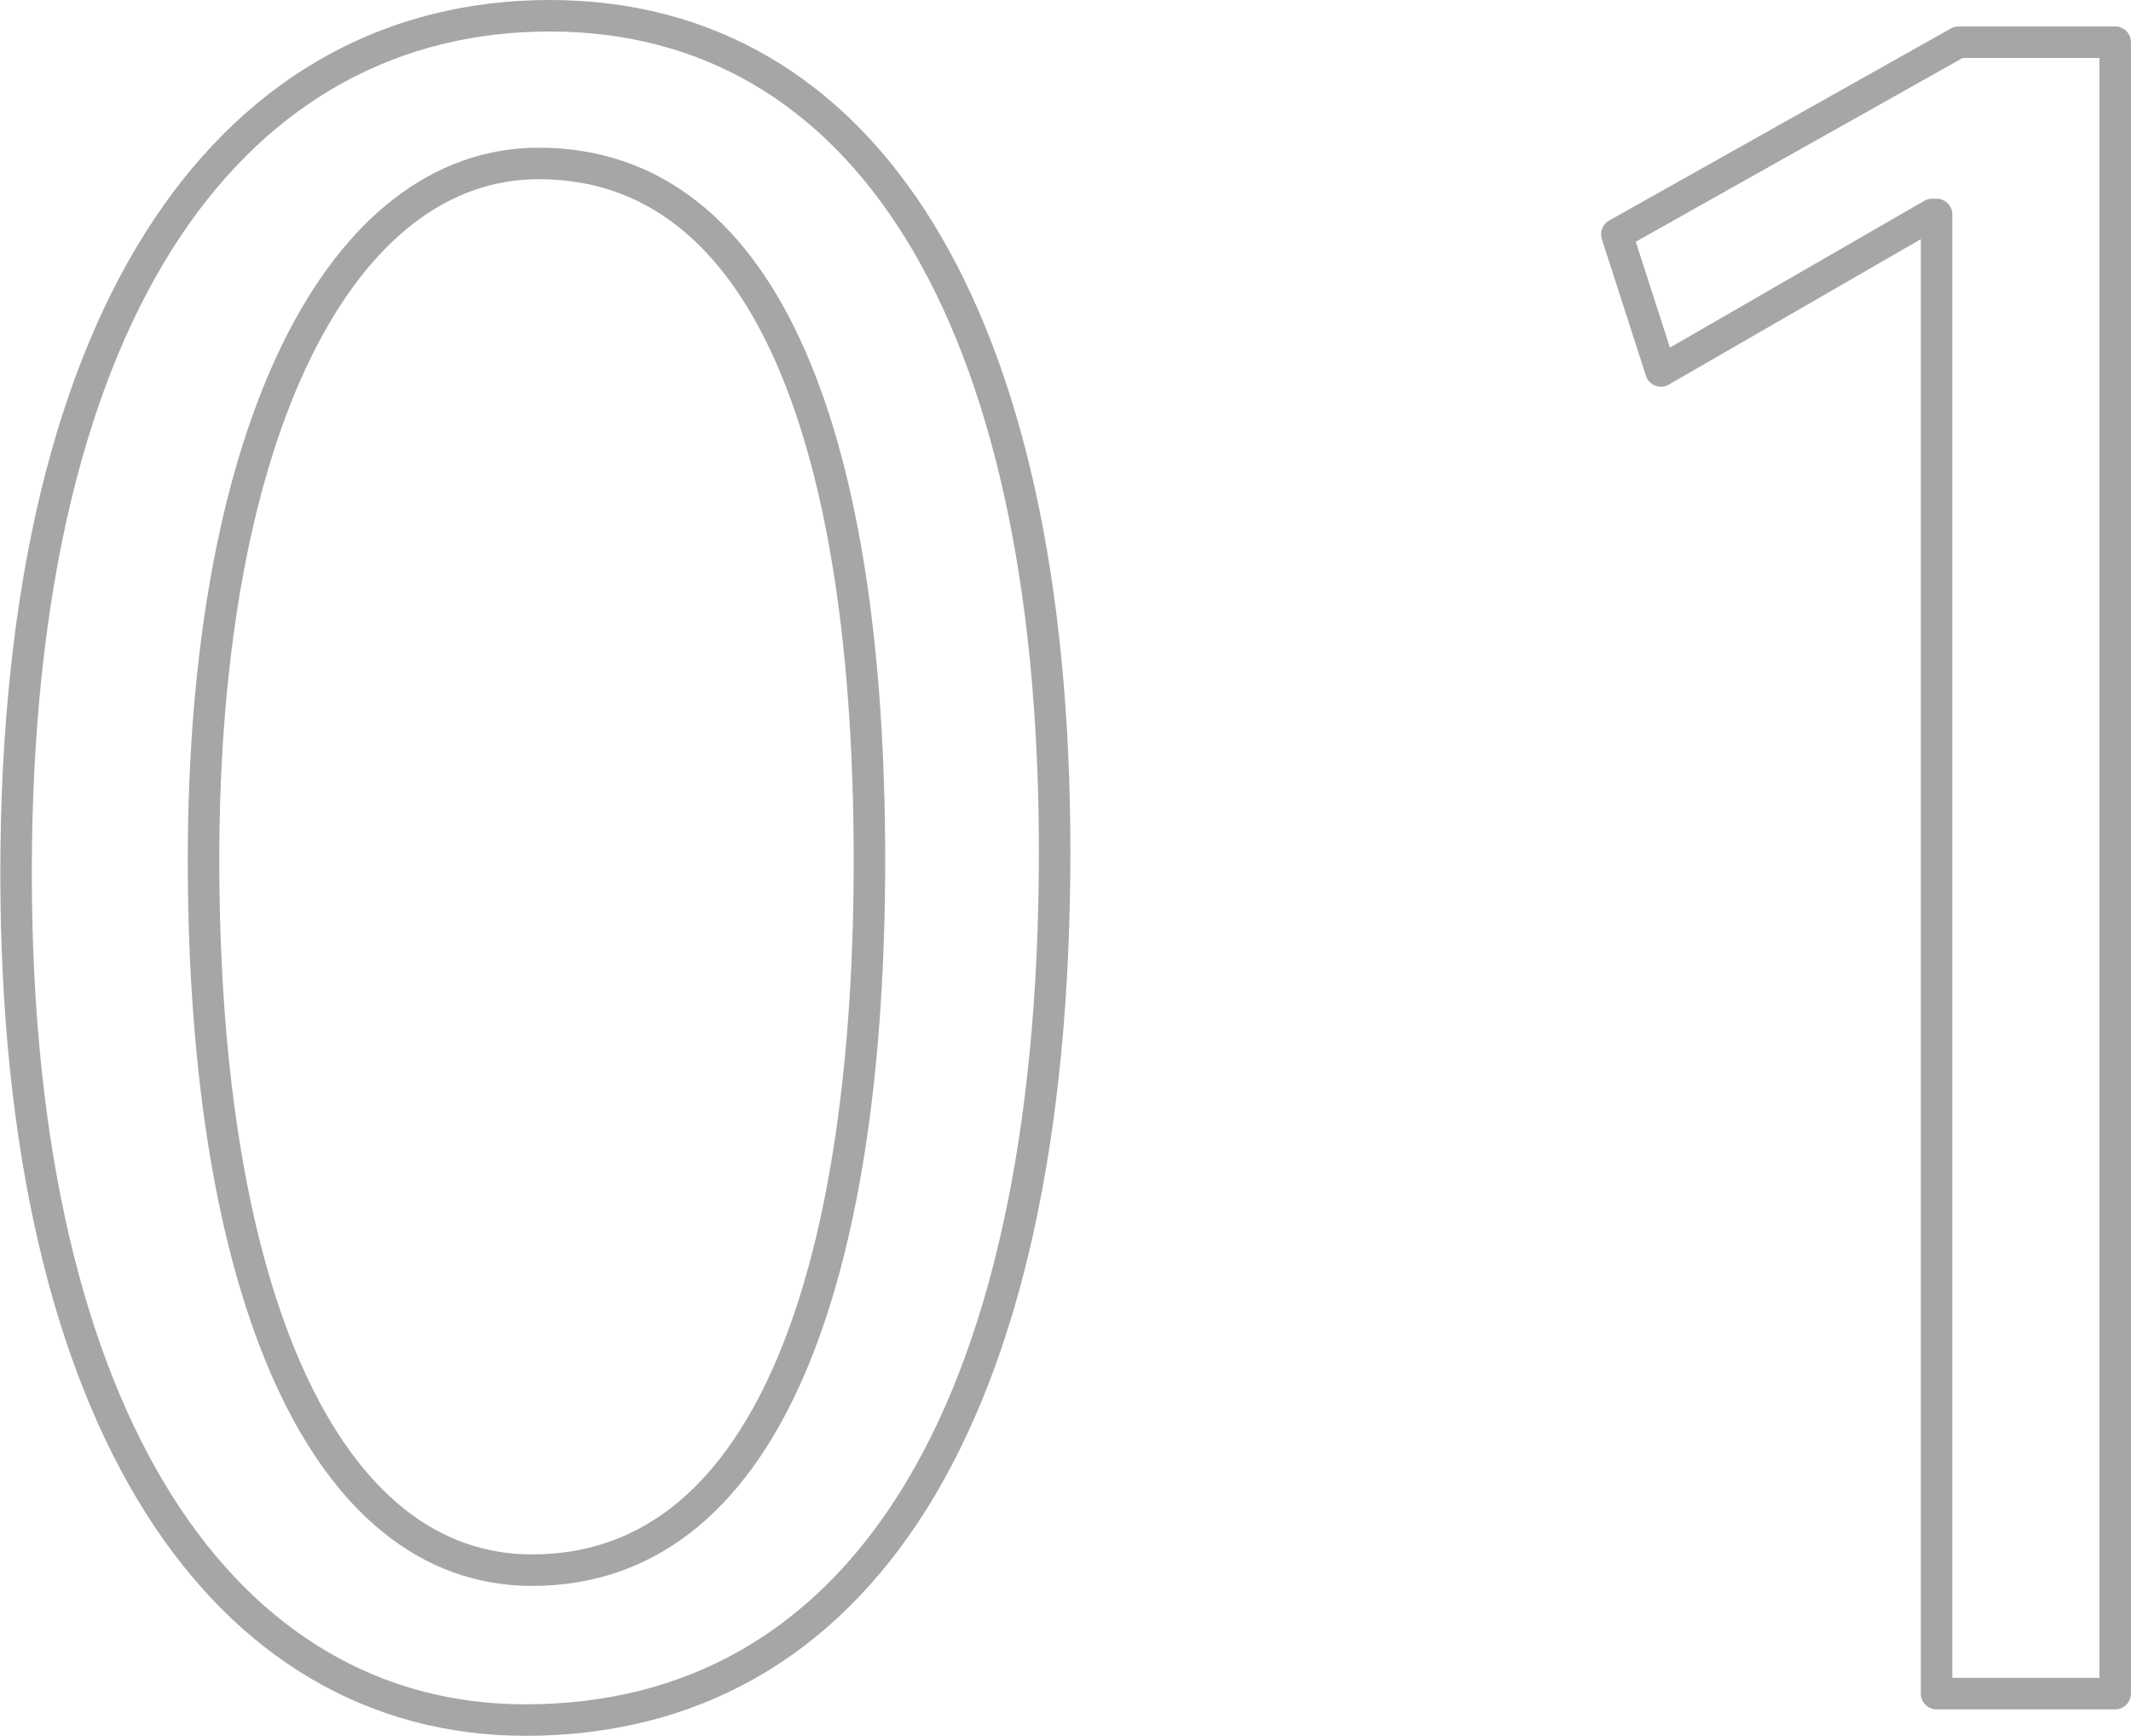
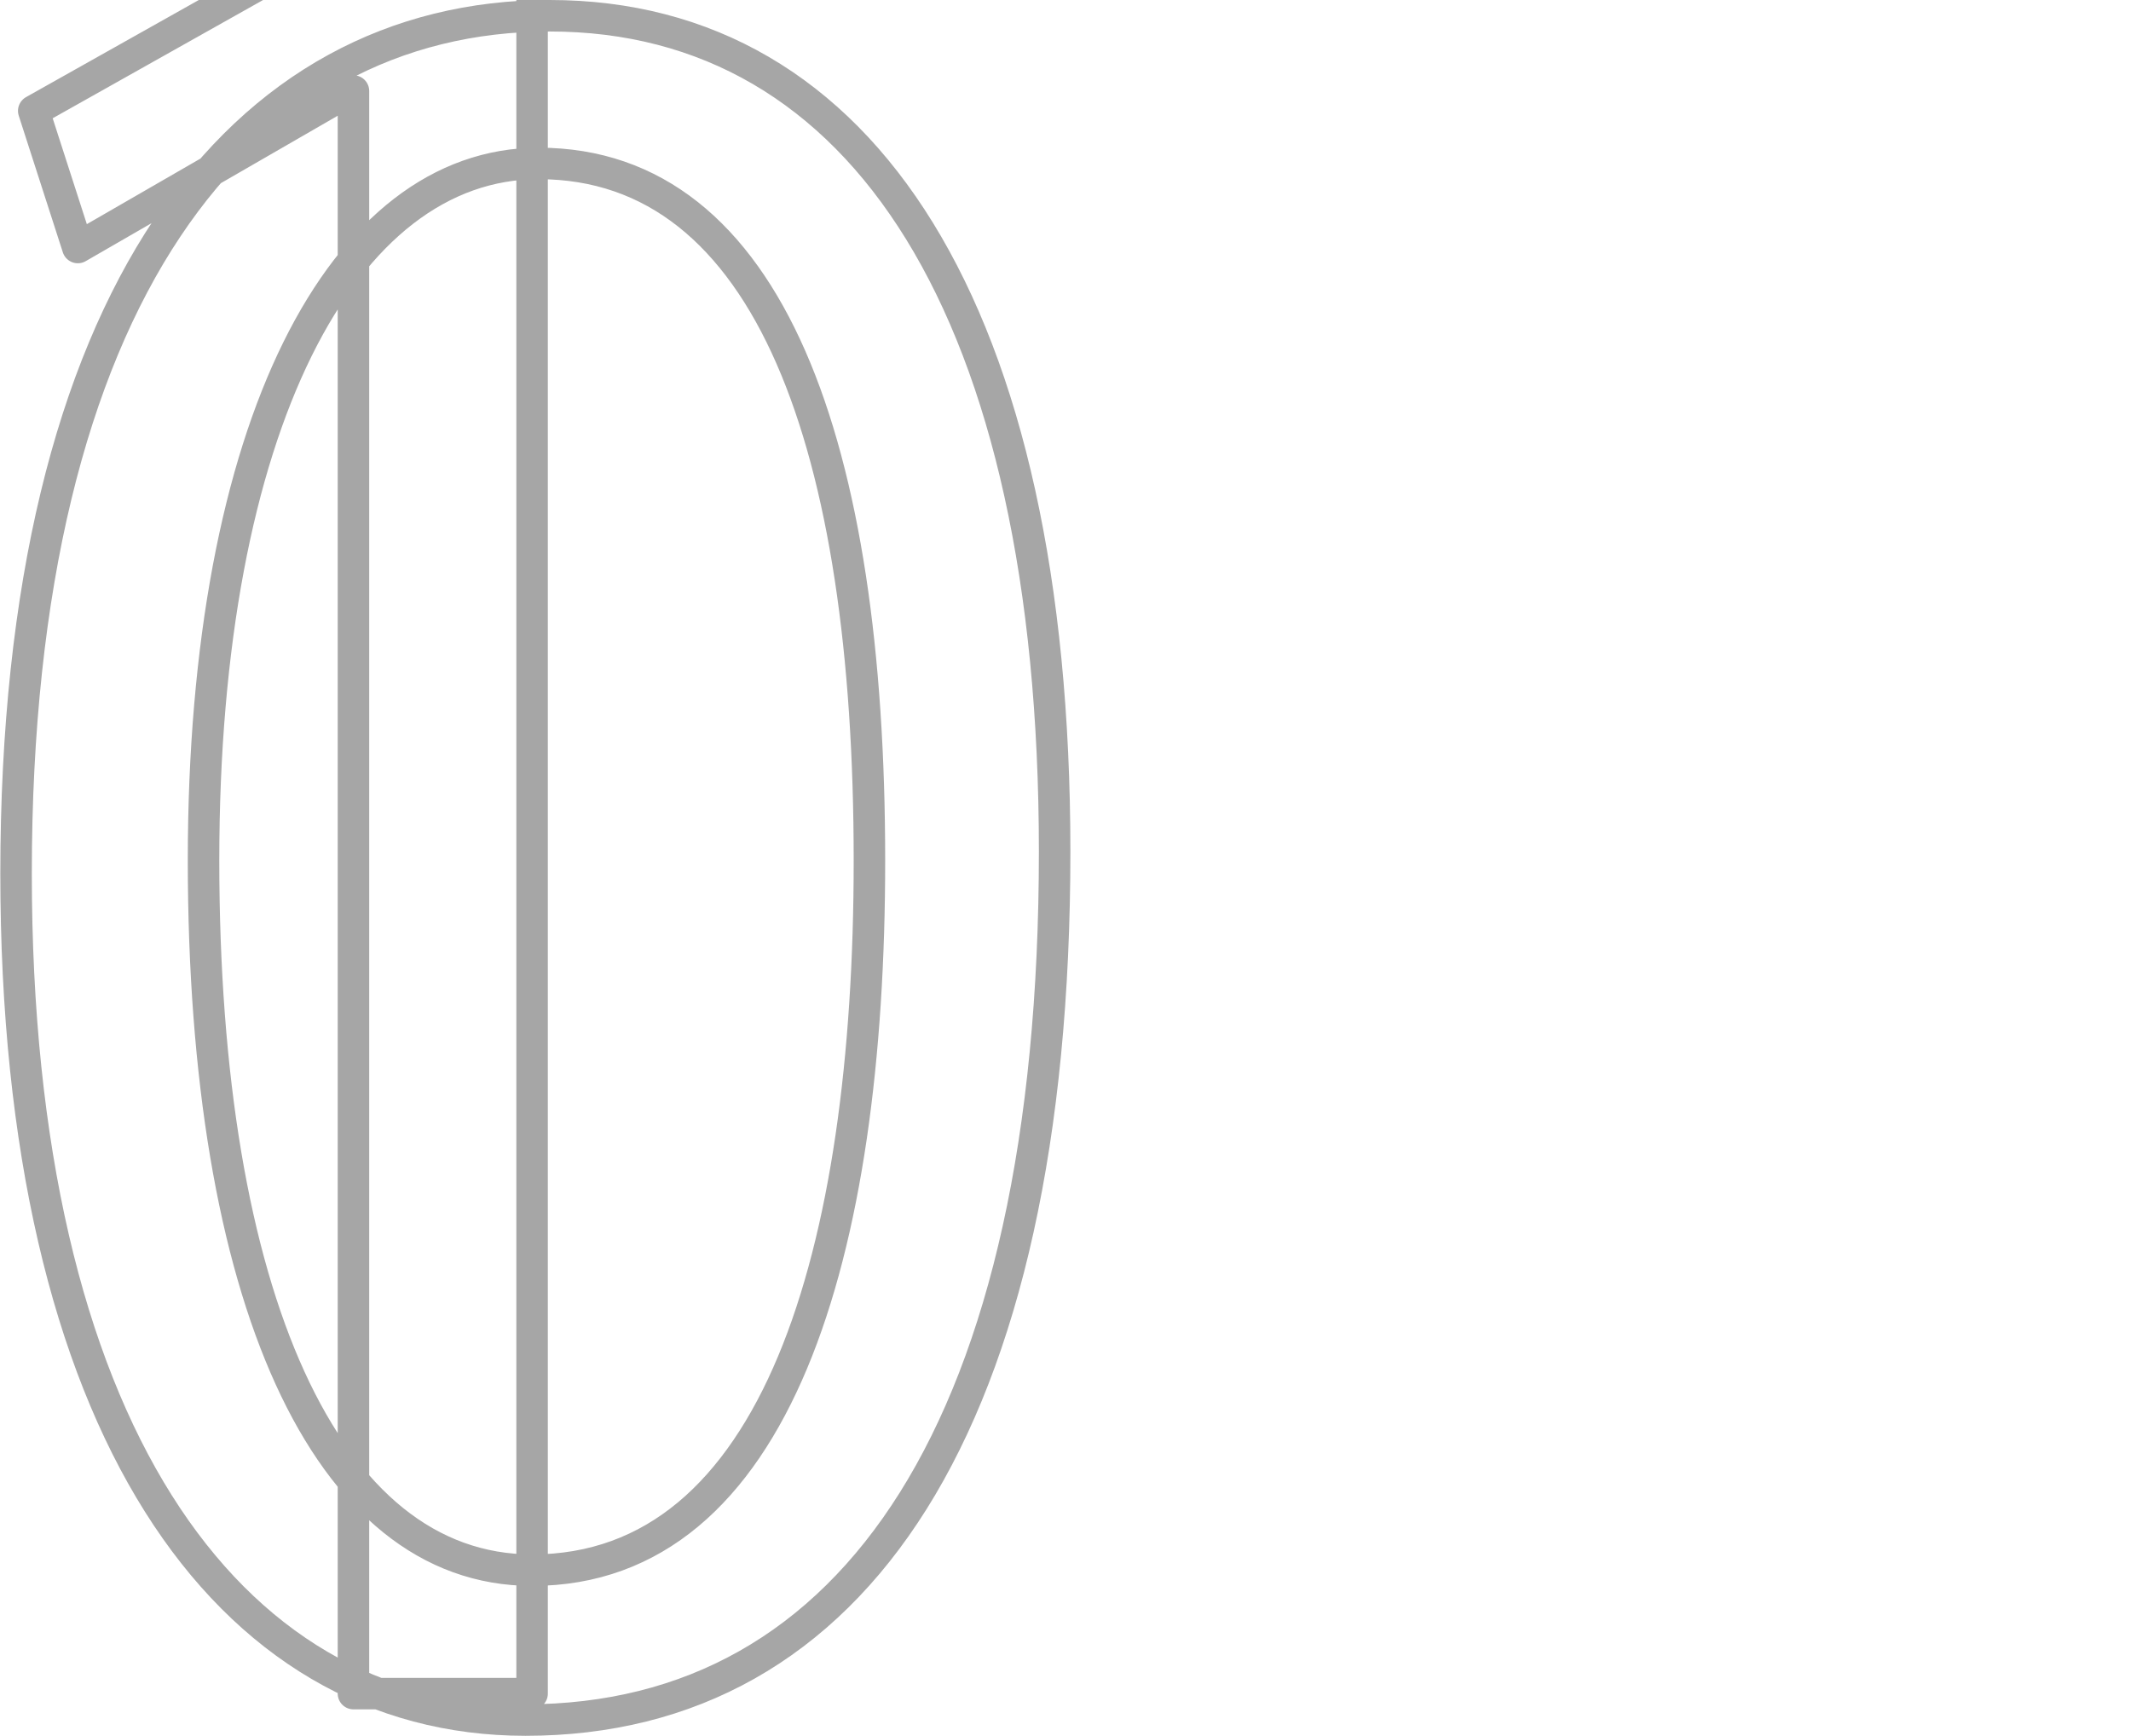
<svg xmlns="http://www.w3.org/2000/svg" width="67.656" height="55.12" viewBox="0 0 67.656 55.12">
  <defs>
    <style>
      .cls-1 {
        fill: #1c1c1c;
        fill-opacity: 0;
        stroke: #000;
        stroke-linejoin: round;
        stroke-width: 1px;
        fill-rule: evenodd;
        opacity: 0.35;
      }
    </style>
  </defs>
-   <path id="_01.svg" data-name="01.svg" class="cls-1" d="M119.152,1484.84c10.431,0,16.8-9.38,16.8-27.58,0-17.15-6.09-26.54-16.032-26.54-9.8,0-16.941,8.9-16.941,27.24C102.981,1475.46,109.631,1484.84,119.152,1484.84Zm0.21-4.76c-6.58,0-10.431-8.75-10.431-22.54s4.411-22.13,10.641-22.13c7.351,0,10.5,9.04,10.5,22.13C130.074,1470,127.133,1480.08,119.362,1480.08Zm50.261,3.92v-52.44h-4.971l-10.851,6.1,1.4,4.34,8.611-4.97h0.14V1484h5.671Z" transform="translate(-102.469 -1430.22)" />
+   <path id="_01.svg" data-name="01.svg" class="cls-1" d="M119.152,1484.84c10.431,0,16.8-9.38,16.8-27.58,0-17.15-6.09-26.54-16.032-26.54-9.8,0-16.941,8.9-16.941,27.24C102.981,1475.46,109.631,1484.84,119.152,1484.84Zm0.21-4.76c-6.58,0-10.431-8.75-10.431-22.54s4.411-22.13,10.641-22.13c7.351,0,10.5,9.04,10.5,22.13C130.074,1470,127.133,1480.08,119.362,1480.08Zv-52.44h-4.971l-10.851,6.1,1.4,4.34,8.611-4.97h0.14V1484h5.671Z" transform="translate(-102.469 -1430.22)" />
</svg>